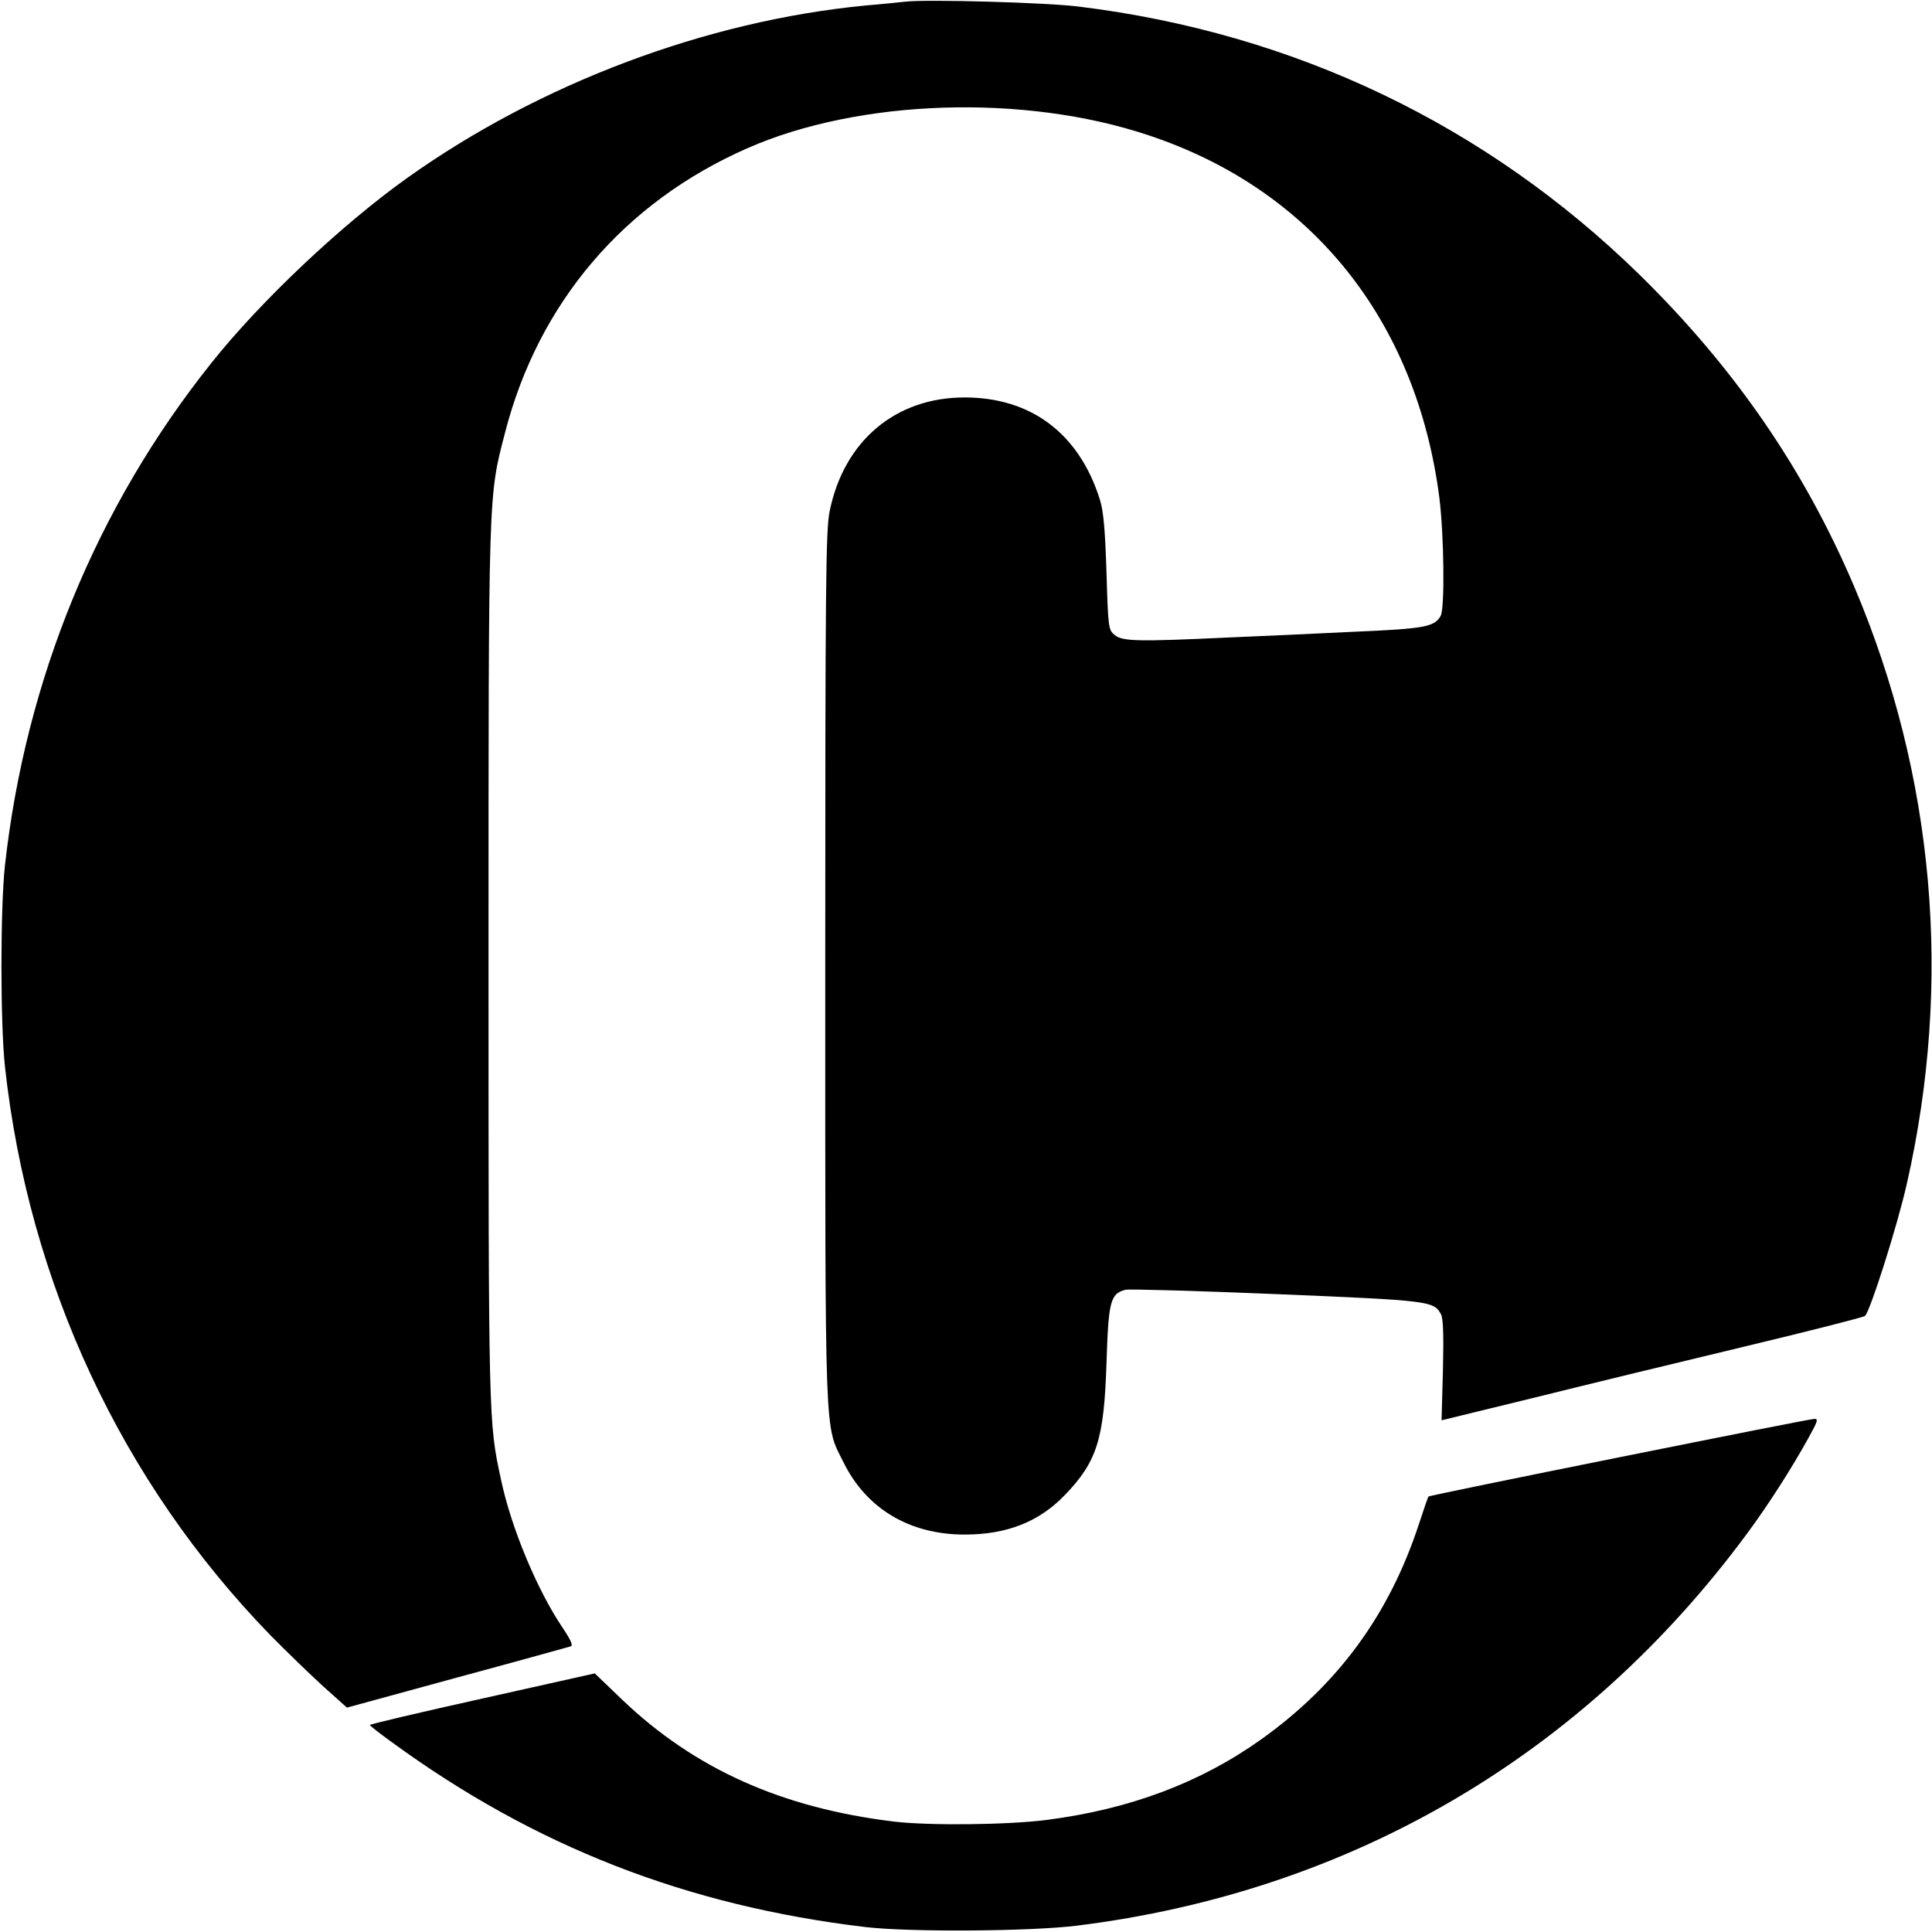
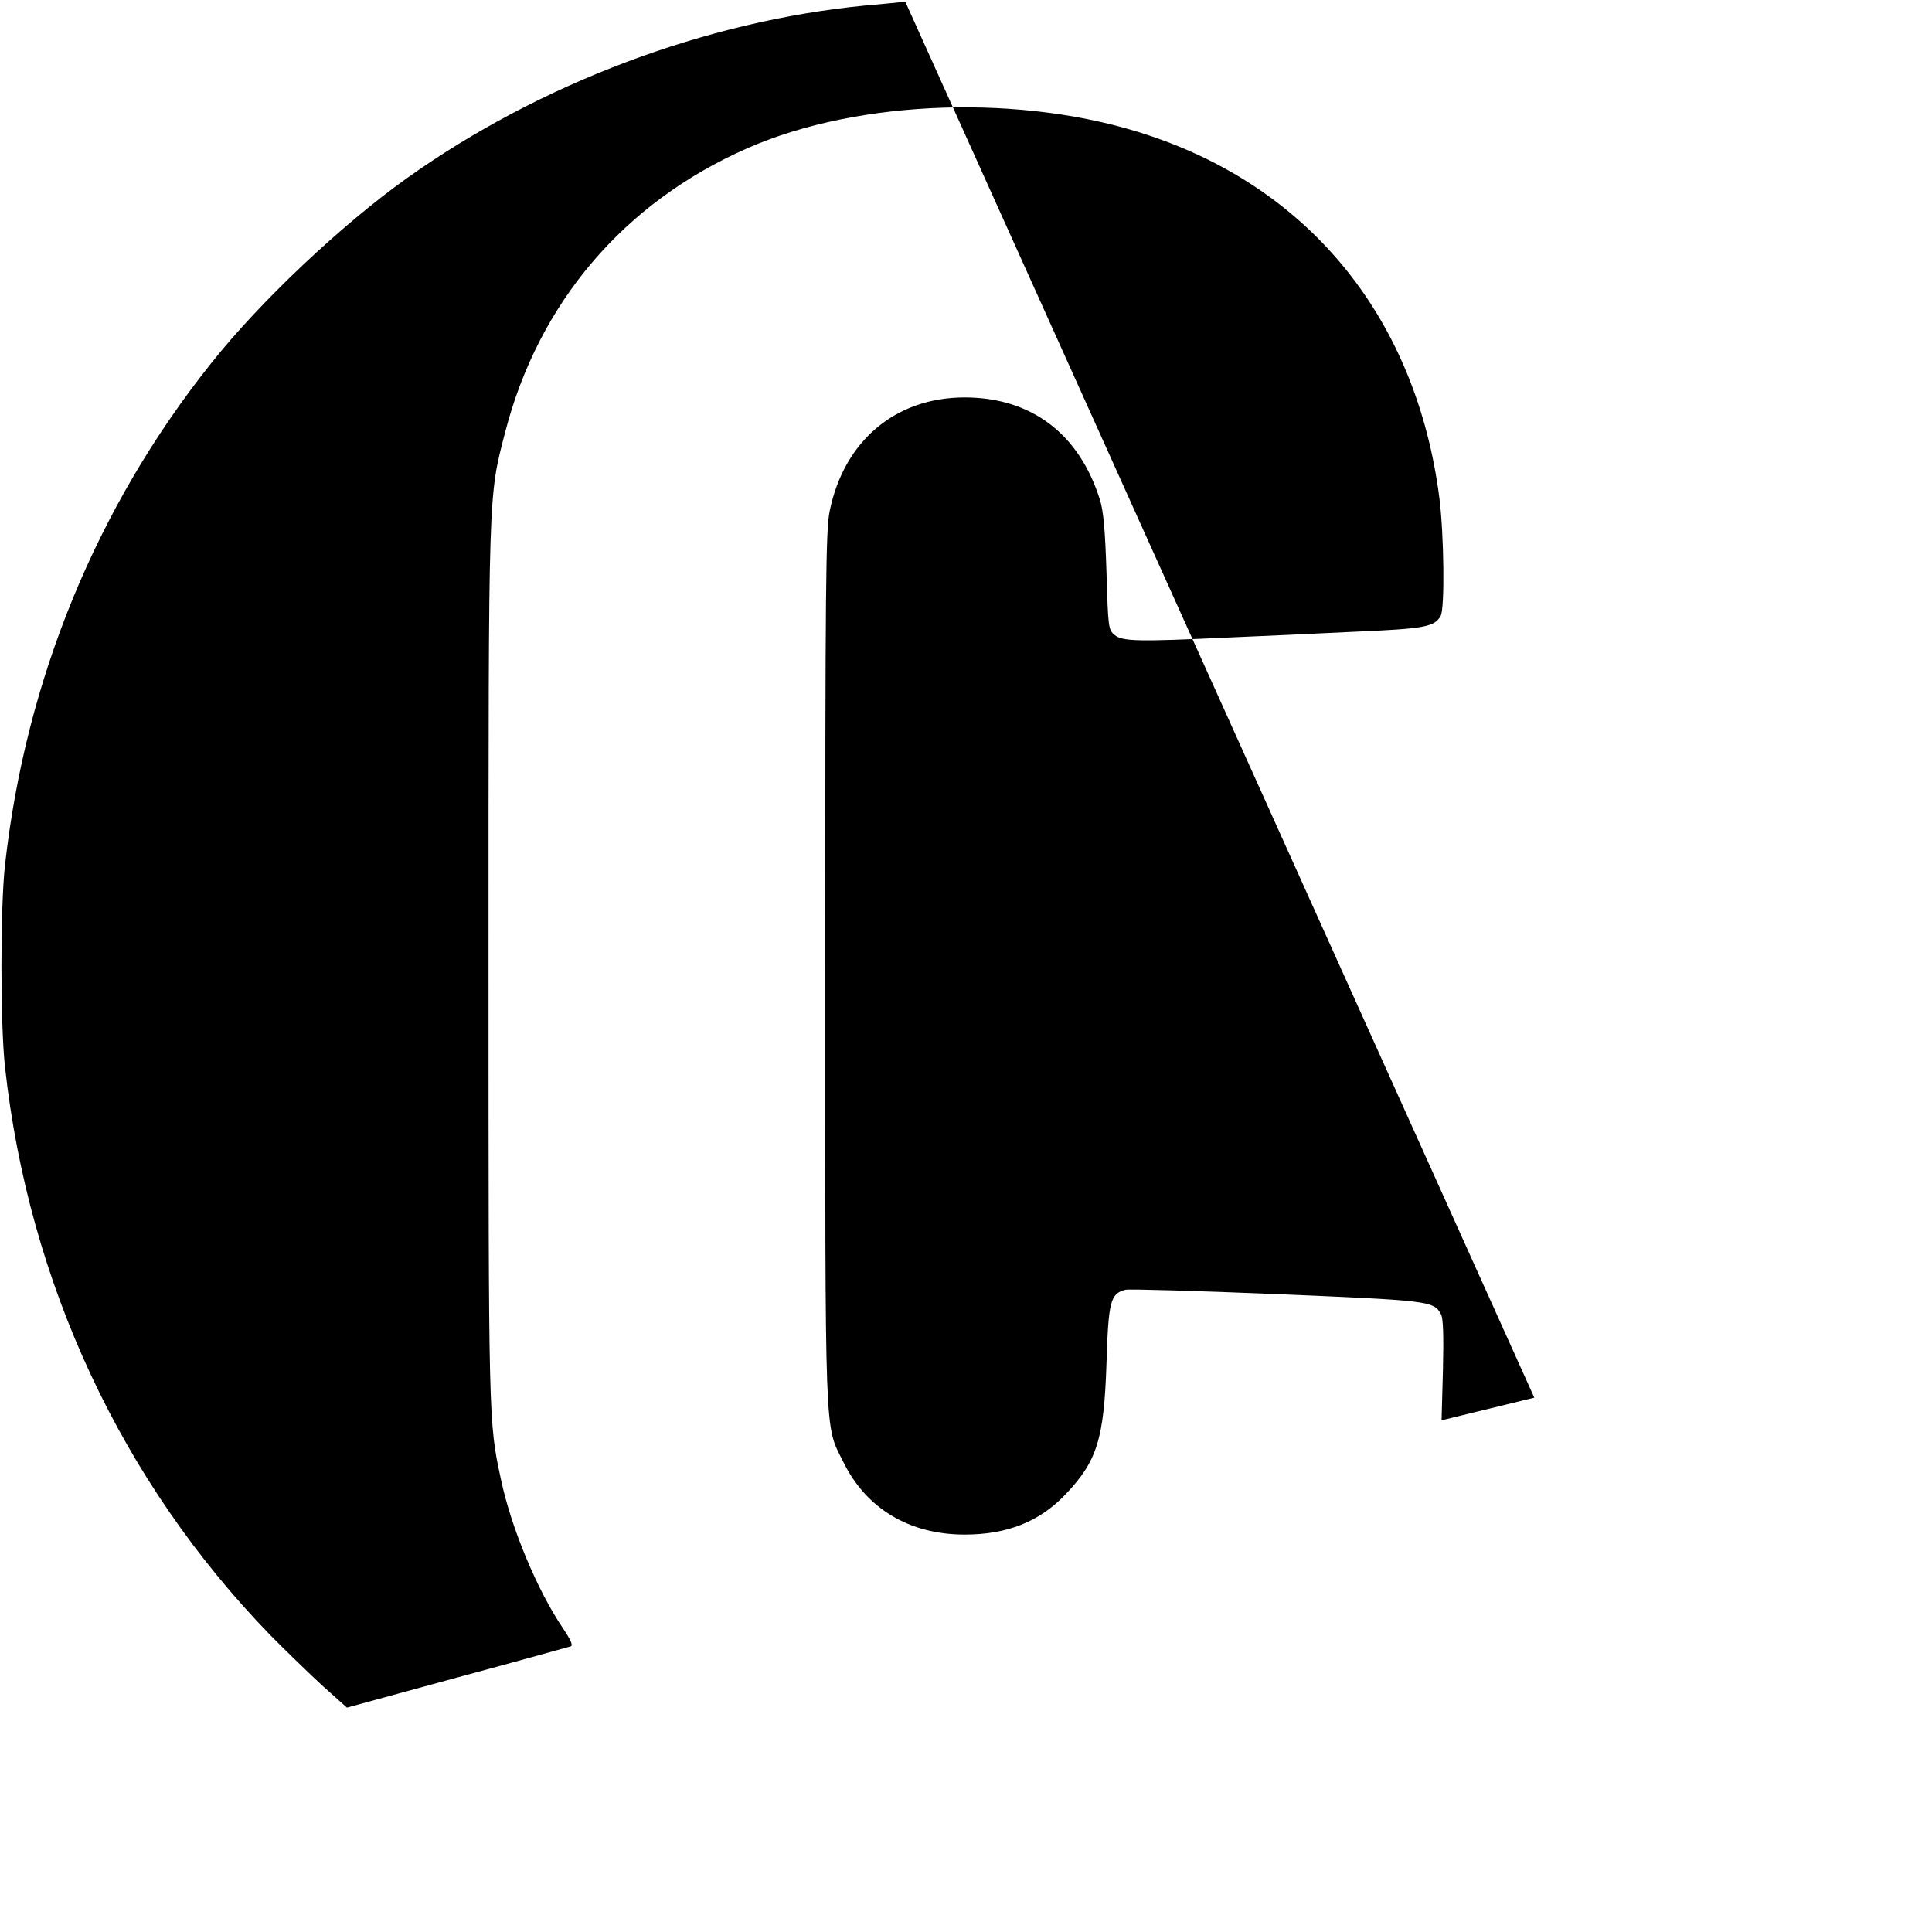
<svg xmlns="http://www.w3.org/2000/svg" version="1.0" width="700pt" height="700pt" viewBox="0 0 700 700" preserveAspectRatio="xMidYMid meet">
  <g transform="translate(0,700) scale(0.1,-0.1)" fill="#000000" stroke="none">
-     <path d="M3280 6994 c-19 -2 -84 -9 -145 -14 -578 -56 -1180 -283 -1660 -625 -237 -169 -531 -446 -709 -670 -416 -521 -673 -1147 -748 -1820 -17 -154 -17 -574 0 -730 86 -784 423 -1505 961 -2059 58 -59 145 -143 192 -186 l86 -77 399 109 c219 59 405 111 412 113 9 3 0 23 -28 65 -93 137 -188 364 -225 540 -45 209 -45 203 -45 1867 0 1734 -1 1690 60 1926 121 470 431 834 878 1030 404 178 1002 198 1453 47 591 -196 971 -670 1054 -1313 17 -135 20 -399 5 -428 -22 -40 -56 -47 -315 -58 -138 -7 -344 -16 -460 -21 -320 -15 -378 -14 -406 9 -23 19 -24 24 -30 228 -5 155 -11 222 -24 263 -75 239 -249 370 -490 370 -250 0 -437 -157 -489 -412 -14 -68 -16 -255 -16 -1655 0 -1745 -3 -1651 65 -1789 83 -170 240 -264 440 -264 153 0 270 46 364 144 116 121 141 202 150 476 7 226 14 253 69 267 15 3 263 -4 551 -16 554 -23 566 -25 592 -73 8 -15 10 -75 7 -203 l-5 -181 336 82 c185 46 527 129 761 185 234 56 430 106 437 111 18 14 118 328 152 480 166 732 100 1477 -191 2163 -181 425 -434 793 -779 1131 -555 542 -1249 874 -2029 970 -117 15 -553 27 -630 18z" />
-     <path d="M5867 1720 c-379 -76 -690 -140 -691 -142 -2 -1 -18 -48 -36 -103 -107 -325 -292 -578 -569 -776 -221 -158 -477 -254 -779 -293 -141 -18 -425 -21 -552 -6 -407 49 -723 191 -985 441 l-100 96 -407 -91 c-225 -50 -408 -93 -408 -96 1 -3 35 -30 78 -61 520 -380 1071 -594 1717 -671 162 -19 597 -16 767 5 990 123 1832 615 2426 1418 76 102 165 241 226 352 32 58 35 67 19 66 -10 0 -328 -63 -706 -139z" />
+     <path d="M3280 6994 c-19 -2 -84 -9 -145 -14 -578 -56 -1180 -283 -1660 -625 -237 -169 -531 -446 -709 -670 -416 -521 -673 -1147 -748 -1820 -17 -154 -17 -574 0 -730 86 -784 423 -1505 961 -2059 58 -59 145 -143 192 -186 l86 -77 399 109 c219 59 405 111 412 113 9 3 0 23 -28 65 -93 137 -188 364 -225 540 -45 209 -45 203 -45 1867 0 1734 -1 1690 60 1926 121 470 431 834 878 1030 404 178 1002 198 1453 47 591 -196 971 -670 1054 -1313 17 -135 20 -399 5 -428 -22 -40 -56 -47 -315 -58 -138 -7 -344 -16 -460 -21 -320 -15 -378 -14 -406 9 -23 19 -24 24 -30 228 -5 155 -11 222 -24 263 -75 239 -249 370 -490 370 -250 0 -437 -157 -489 -412 -14 -68 -16 -255 -16 -1655 0 -1745 -3 -1651 65 -1789 83 -170 240 -264 440 -264 153 0 270 46 364 144 116 121 141 202 150 476 7 226 14 253 69 267 15 3 263 -4 551 -16 554 -23 566 -25 592 -73 8 -15 10 -75 7 -203 l-5 -181 336 82 z" />
  </g>
</svg>